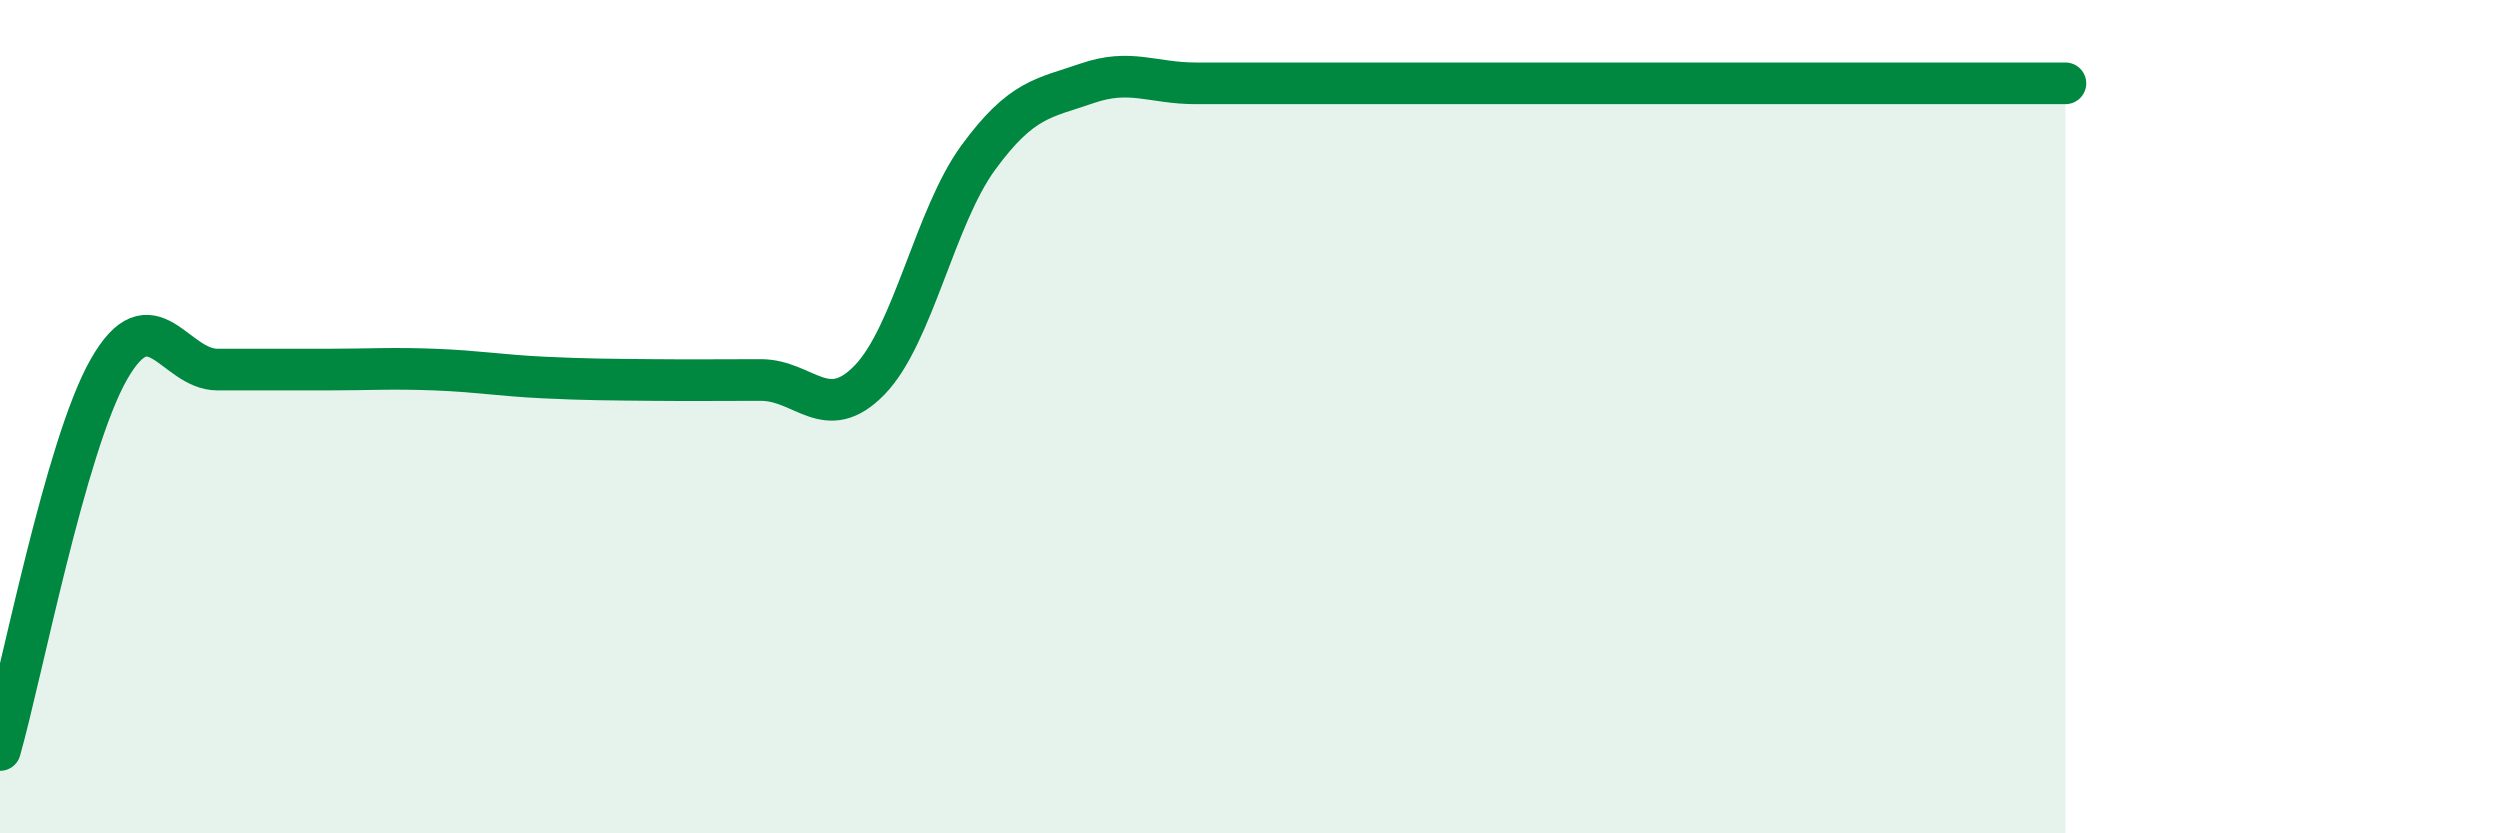
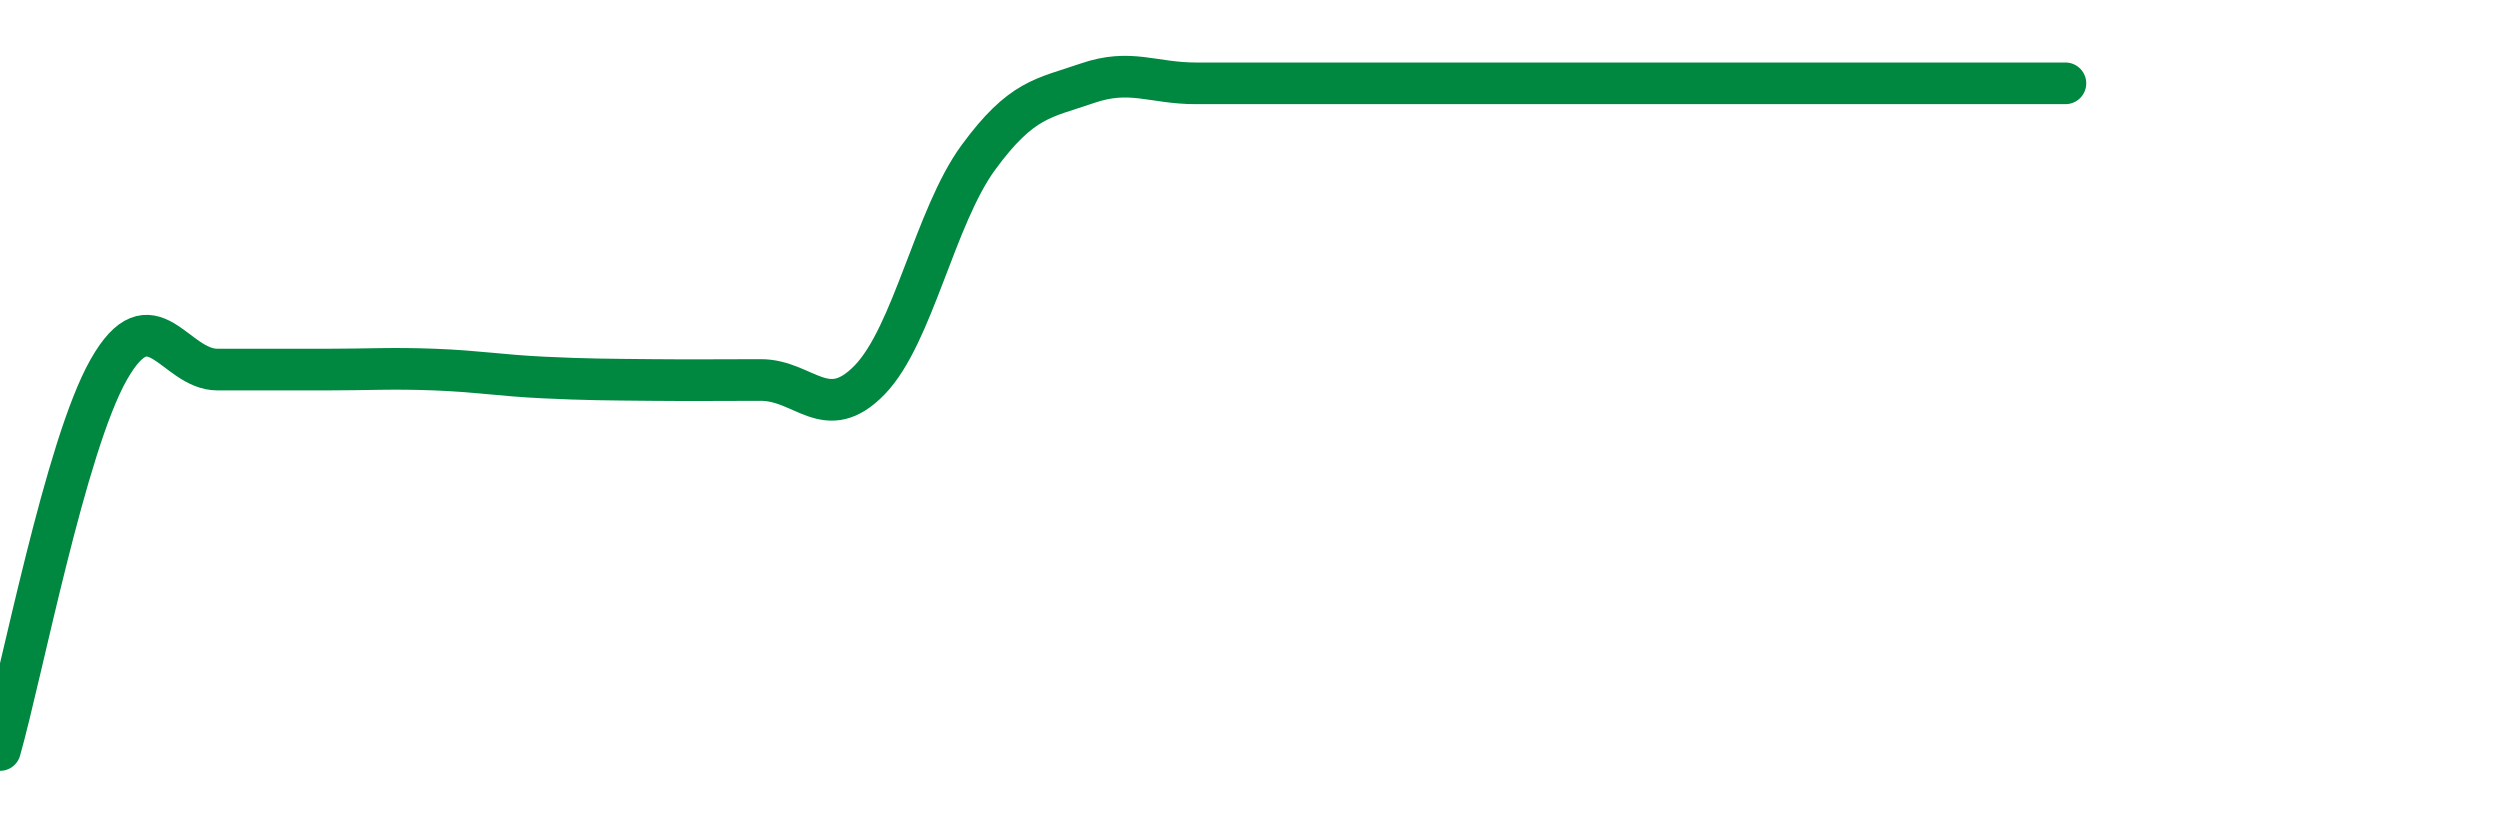
<svg xmlns="http://www.w3.org/2000/svg" width="60" height="20" viewBox="0 0 60 20">
-   <path d="M 0,18 C 0.52,16.17 1.57,10.7 2.61,8.87 C 3.65,7.04 4.18,8.87 5.22,8.87 C 6.26,8.87 6.79,8.87 7.83,8.87 C 8.87,8.87 9.39,8.83 10.43,8.87 C 11.47,8.91 12,9.01 13.04,9.06 C 14.08,9.11 14.61,9.11 15.65,9.12 C 16.69,9.13 17.22,9.12 18.26,9.12 C 19.3,9.12 19.83,10.19 20.87,9.12 C 21.91,8.05 22.44,5.2 23.48,3.78 C 24.52,2.36 25.05,2.36 26.09,2 C 27.13,1.64 27.66,2 28.7,2 C 29.74,2 30.26,2 31.3,2 C 32.34,2 32.87,2 33.91,2 C 34.95,2 35.48,2 36.52,2 C 37.56,2 38.09,2 39.13,2 C 40.17,2 40.7,2 41.74,2 C 42.78,2 43.31,2 44.35,2 C 45.39,2 45.92,2 46.96,2 C 48,2 49.05,2 49.57,2L49.57 20L0 20Z" fill="#008740" opacity="0.1" stroke-linecap="round" stroke-linejoin="round" />
  <path d="M 0,18 C 0.52,16.17 1.57,10.7 2.61,8.87 C 3.65,7.04 4.18,8.87 5.22,8.87 C 6.26,8.87 6.79,8.87 7.83,8.87 C 8.87,8.87 9.39,8.83 10.43,8.87 C 11.47,8.91 12,9.01 13.04,9.06 C 14.08,9.11 14.61,9.11 15.65,9.12 C 16.69,9.13 17.22,9.12 18.26,9.12 C 19.3,9.12 19.83,10.19 20.87,9.12 C 21.91,8.05 22.44,5.2 23.48,3.78 C 24.52,2.36 25.05,2.36 26.09,2 C 27.13,1.64 27.66,2 28.7,2 C 29.74,2 30.26,2 31.3,2 C 32.34,2 32.87,2 33.91,2 C 34.95,2 35.48,2 36.52,2 C 37.56,2 38.09,2 39.13,2 C 40.17,2 40.7,2 41.74,2 C 42.78,2 43.31,2 44.35,2 C 45.39,2 45.92,2 46.96,2 C 48,2 49.05,2 49.57,2" stroke="#008740" stroke-width="1" fill="none" stroke-linecap="round" stroke-linejoin="round" />
</svg>